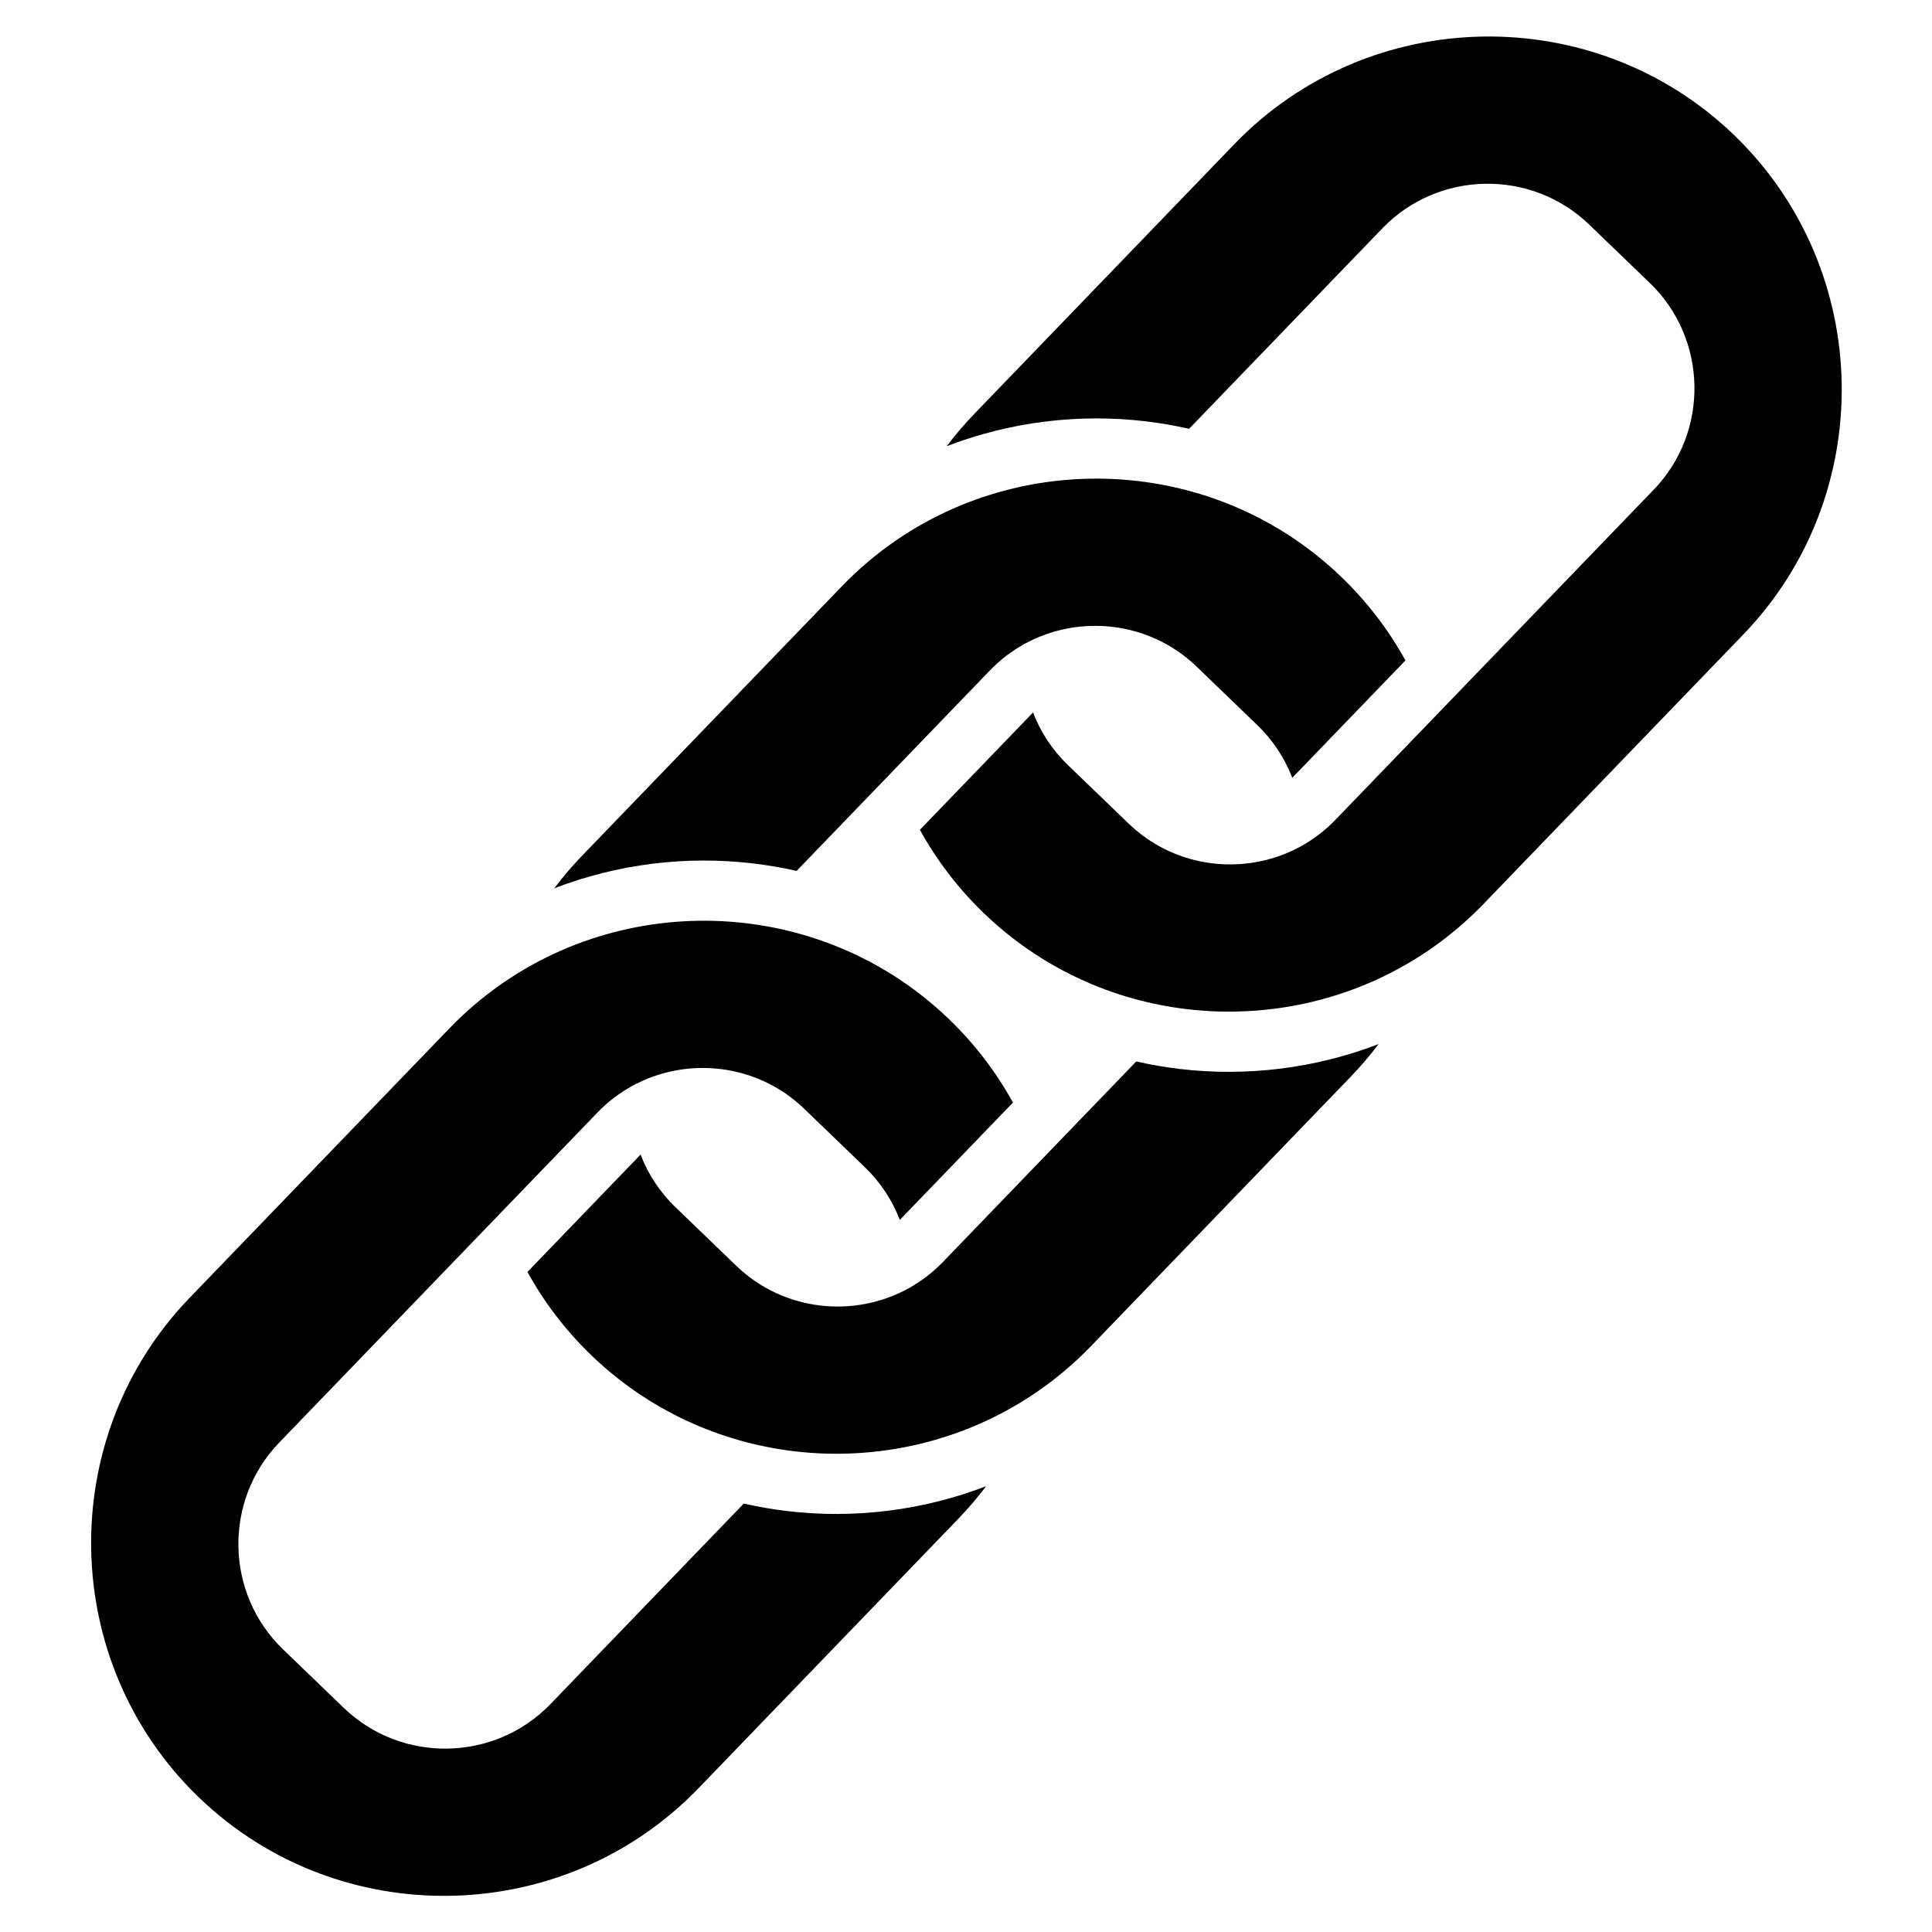
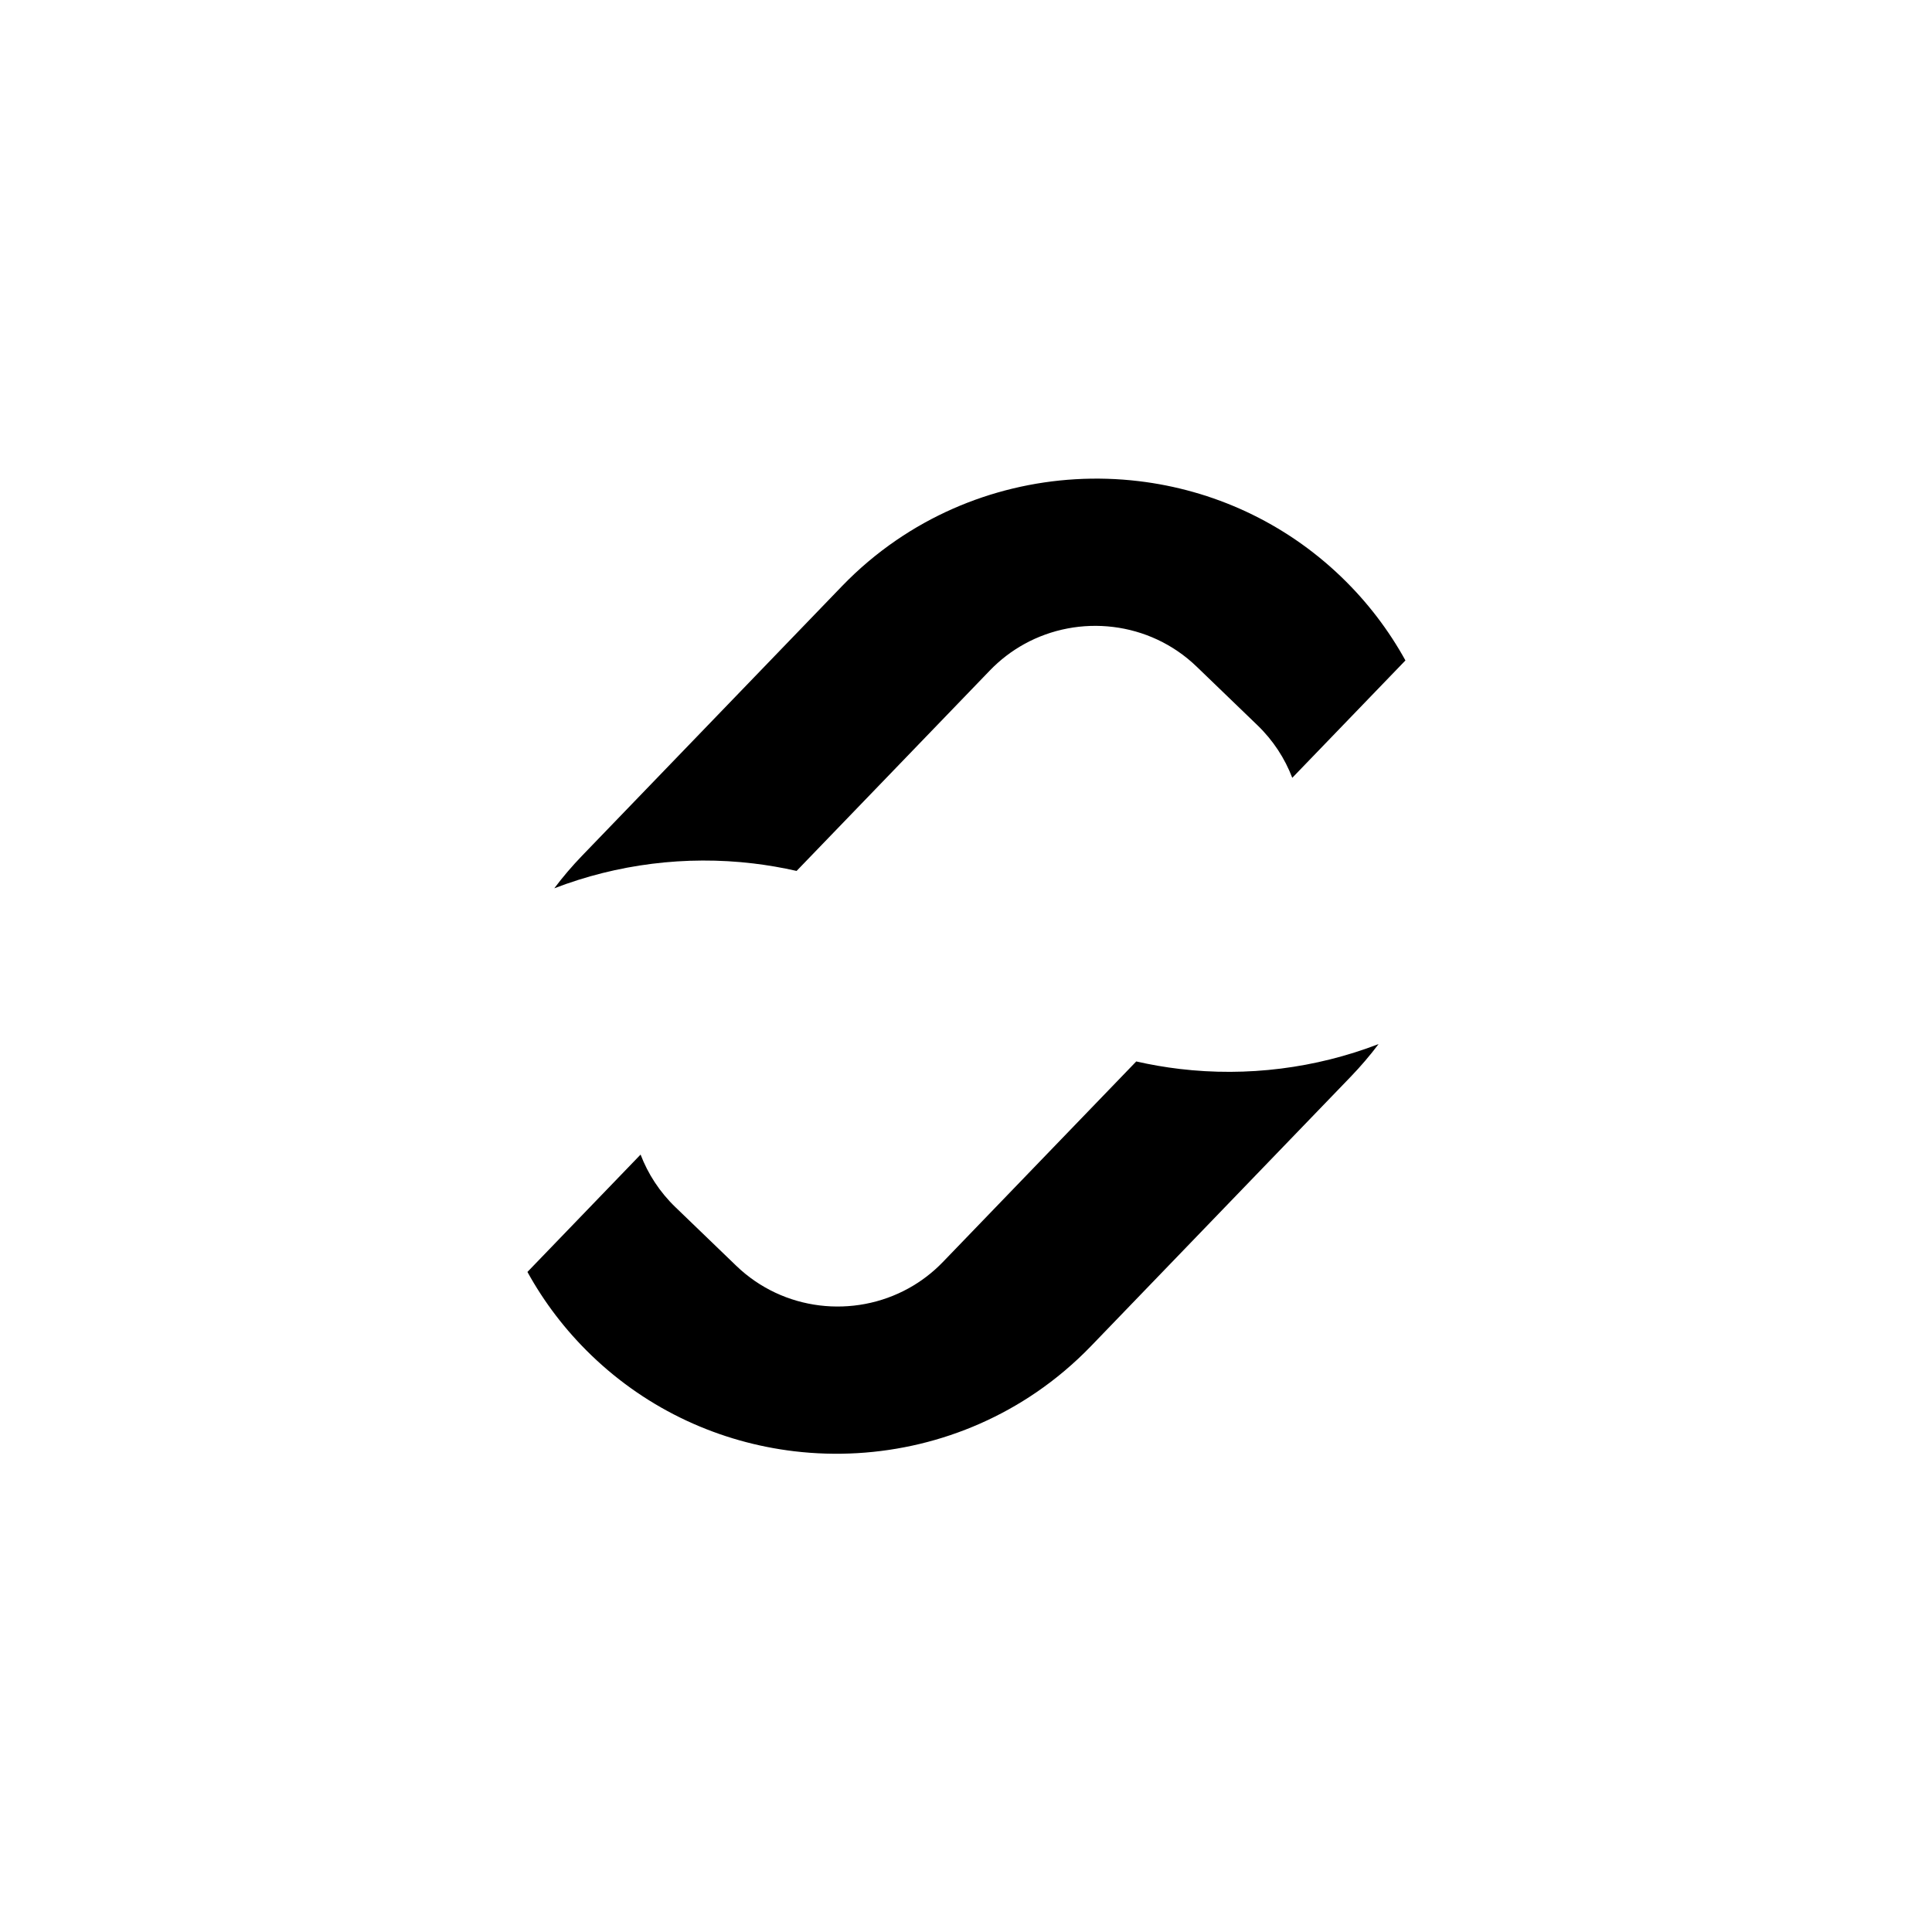
<svg xmlns="http://www.w3.org/2000/svg" width="500" zoomAndPan="magnify" viewBox="0 0 375 375" height="500" preserveAspectRatio="xMidYMid meet" version="1.2">
  <g id="1ee87edd49">
-     <path style=" stroke:none;fill-rule:evenodd;fill:#000000;fill-opacity:1;" d="M 207.277 148.496 C 204.207 145.535 201.949 142.039 200.516 138.289 L 178.551 161.066 C 181.773 166.914 185.91 172.375 190.953 177.238 C 202.09 187.969 216 194.168 230.34 195.871 C 246.598 197.805 263.414 193.961 277.371 184.406 C 281.125 181.836 284.672 178.852 287.949 175.457 L 338.355 123.176 C 364.539 96.02 363.734 52.383 336.574 26.207 C 309.406 0.031 265.762 0.832 239.578 27.988 L 189.172 80.27 C 187.219 82.293 185.418 84.41 183.766 86.602 C 195.977 81.906 209.266 80.219 222.391 81.777 C 225.23 82.117 228.035 82.602 230.801 83.23 L 268.328 44.309 C 279.156 33.078 297.207 32.746 308.441 43.57 L 320.25 54.949 C 331.48 65.777 331.812 83.82 320.984 95.051 L 277.844 139.793 L 259.195 159.137 C 257.199 161.207 254.957 162.91 252.555 164.238 C 250.02 165.641 247.312 166.629 244.527 167.195 C 235.66 169.016 226.059 166.594 219.086 159.875 Z M 207.277 148.496 " />
-     <path style=" stroke:none;fill-rule:evenodd;fill:#000000;fill-opacity:1;" d="M 184.215 197.836 C 173.078 187.102 159.168 180.906 144.828 179.199 C 128.566 177.266 111.754 181.109 97.793 190.668 C 94.039 193.238 90.492 196.223 87.219 199.617 L 36.812 251.898 C 10.629 279.055 11.43 322.688 38.594 348.867 C 65.758 375.043 109.406 374.238 135.59 347.082 L 185.996 294.805 C 187.949 292.781 189.75 290.664 191.402 288.473 C 179.191 293.168 165.898 294.855 152.777 293.293 C 149.938 292.957 147.129 292.469 144.367 291.84 L 106.84 330.766 C 96.008 341.996 77.961 342.324 66.727 331.5 L 54.918 320.121 C 43.684 309.297 43.352 291.25 54.18 280.02 L 97.32 235.277 L 115.969 215.938 C 117.969 213.863 120.211 212.164 122.613 210.836 C 133.227 204.961 146.922 206.371 156.082 215.199 L 167.891 226.578 C 170.961 229.535 173.215 233.035 174.652 236.785 L 196.613 214.004 C 193.391 208.16 189.258 202.695 184.215 197.836 Z M 184.215 197.836 " />
    <path style=" stroke:none;fill-rule:evenodd;fill:#000000;fill-opacity:1;" d="M 221.008 93.387 C 204.746 91.453 187.93 95.297 173.973 104.855 C 170.219 107.426 166.672 110.406 163.398 113.805 L 112.992 166.082 C 111.039 168.105 109.238 170.223 107.586 172.418 C 119.797 167.723 133.086 166.035 146.211 167.594 C 149.051 167.934 151.855 168.418 154.617 169.047 L 173.5 149.465 L 192.148 130.121 C 194.145 128.051 196.391 126.352 198.789 125.023 C 209.402 119.148 223.098 120.559 232.262 129.387 L 244.066 140.766 C 247.137 143.723 249.395 147.223 250.828 150.973 L 272.793 128.191 C 269.57 122.348 265.434 116.883 260.391 112.023 C 249.254 101.289 235.348 95.094 221.008 93.387 Z M 220.547 206.027 L 201.664 225.609 L 183.02 244.949 C 181.02 247.023 178.777 248.723 176.375 250.051 C 165.762 255.926 152.066 254.516 142.906 245.688 L 131.098 234.309 C 128.027 231.352 125.773 227.852 124.336 224.102 L 102.375 246.883 C 105.594 252.727 109.73 258.191 114.773 263.051 C 125.91 273.785 139.82 279.98 154.16 281.688 C 170.418 283.621 187.234 279.777 201.195 270.219 C 204.949 267.648 208.492 264.664 211.77 261.27 L 262.176 208.988 C 264.125 206.965 265.93 204.848 267.582 202.656 C 255.371 207.352 242.078 209.039 228.957 207.48 C 226.117 207.141 223.309 206.656 220.547 206.027 Z M 220.547 206.027 " />
  </g>
</svg>